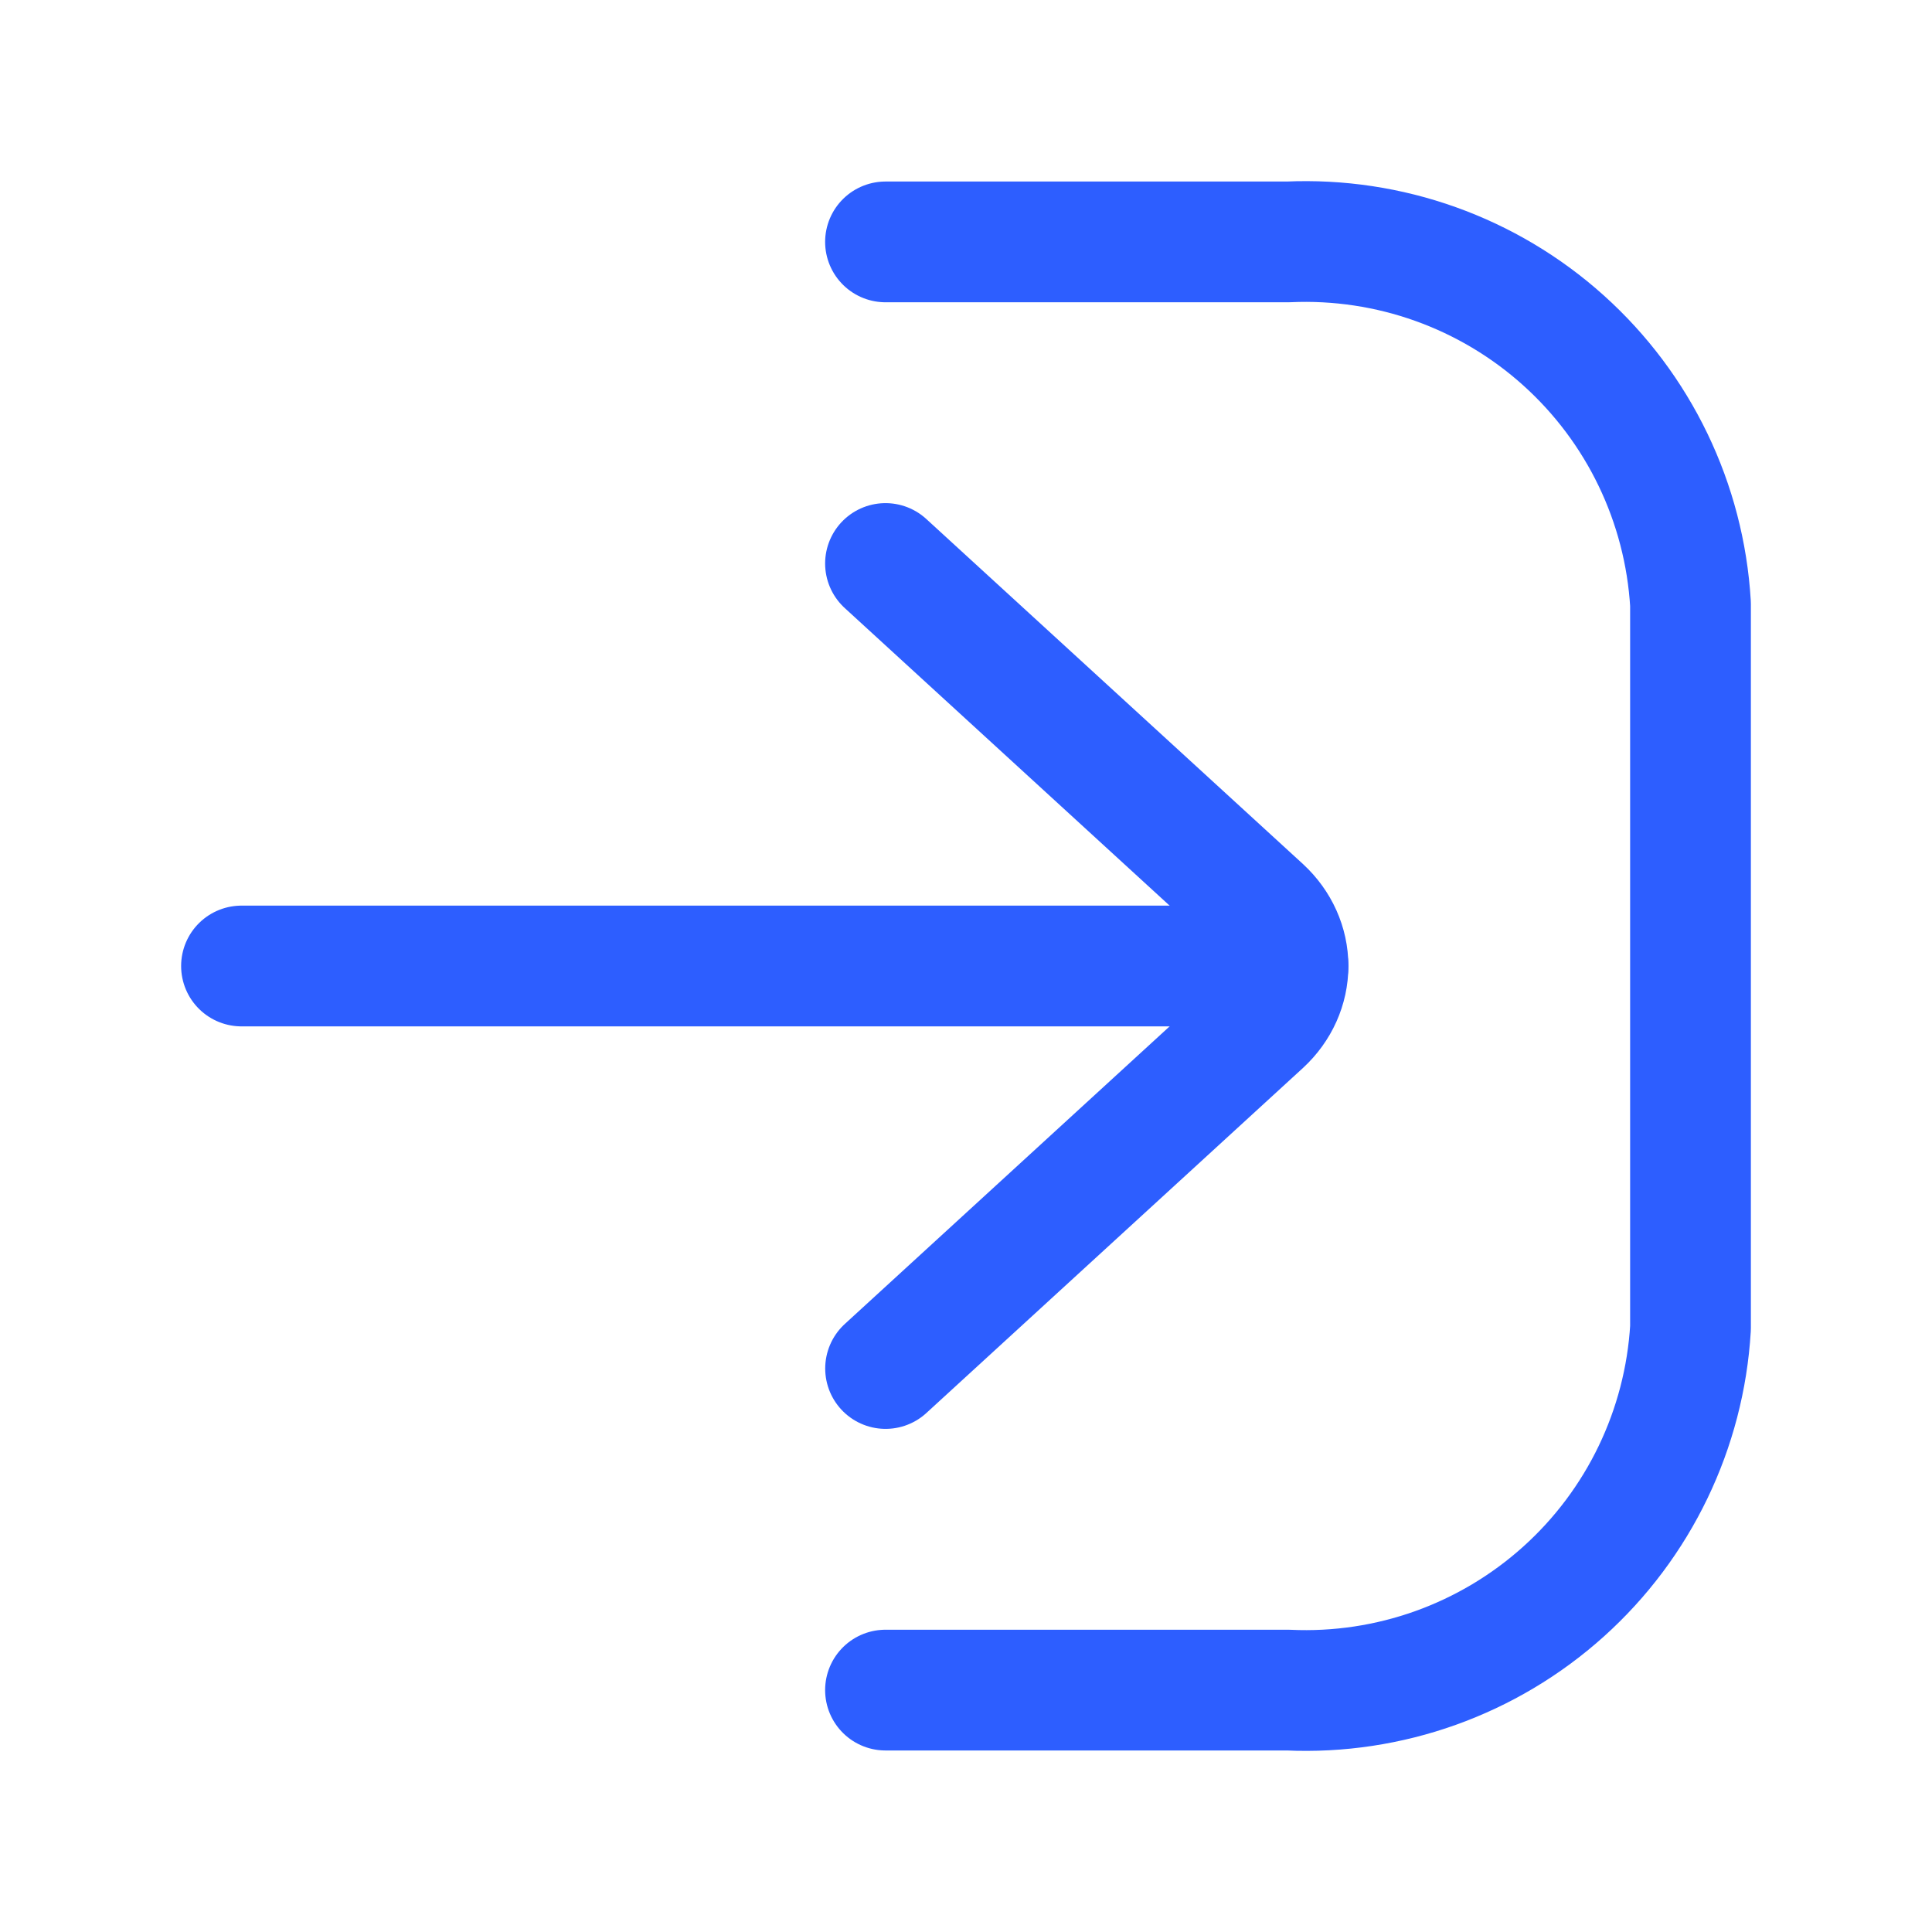
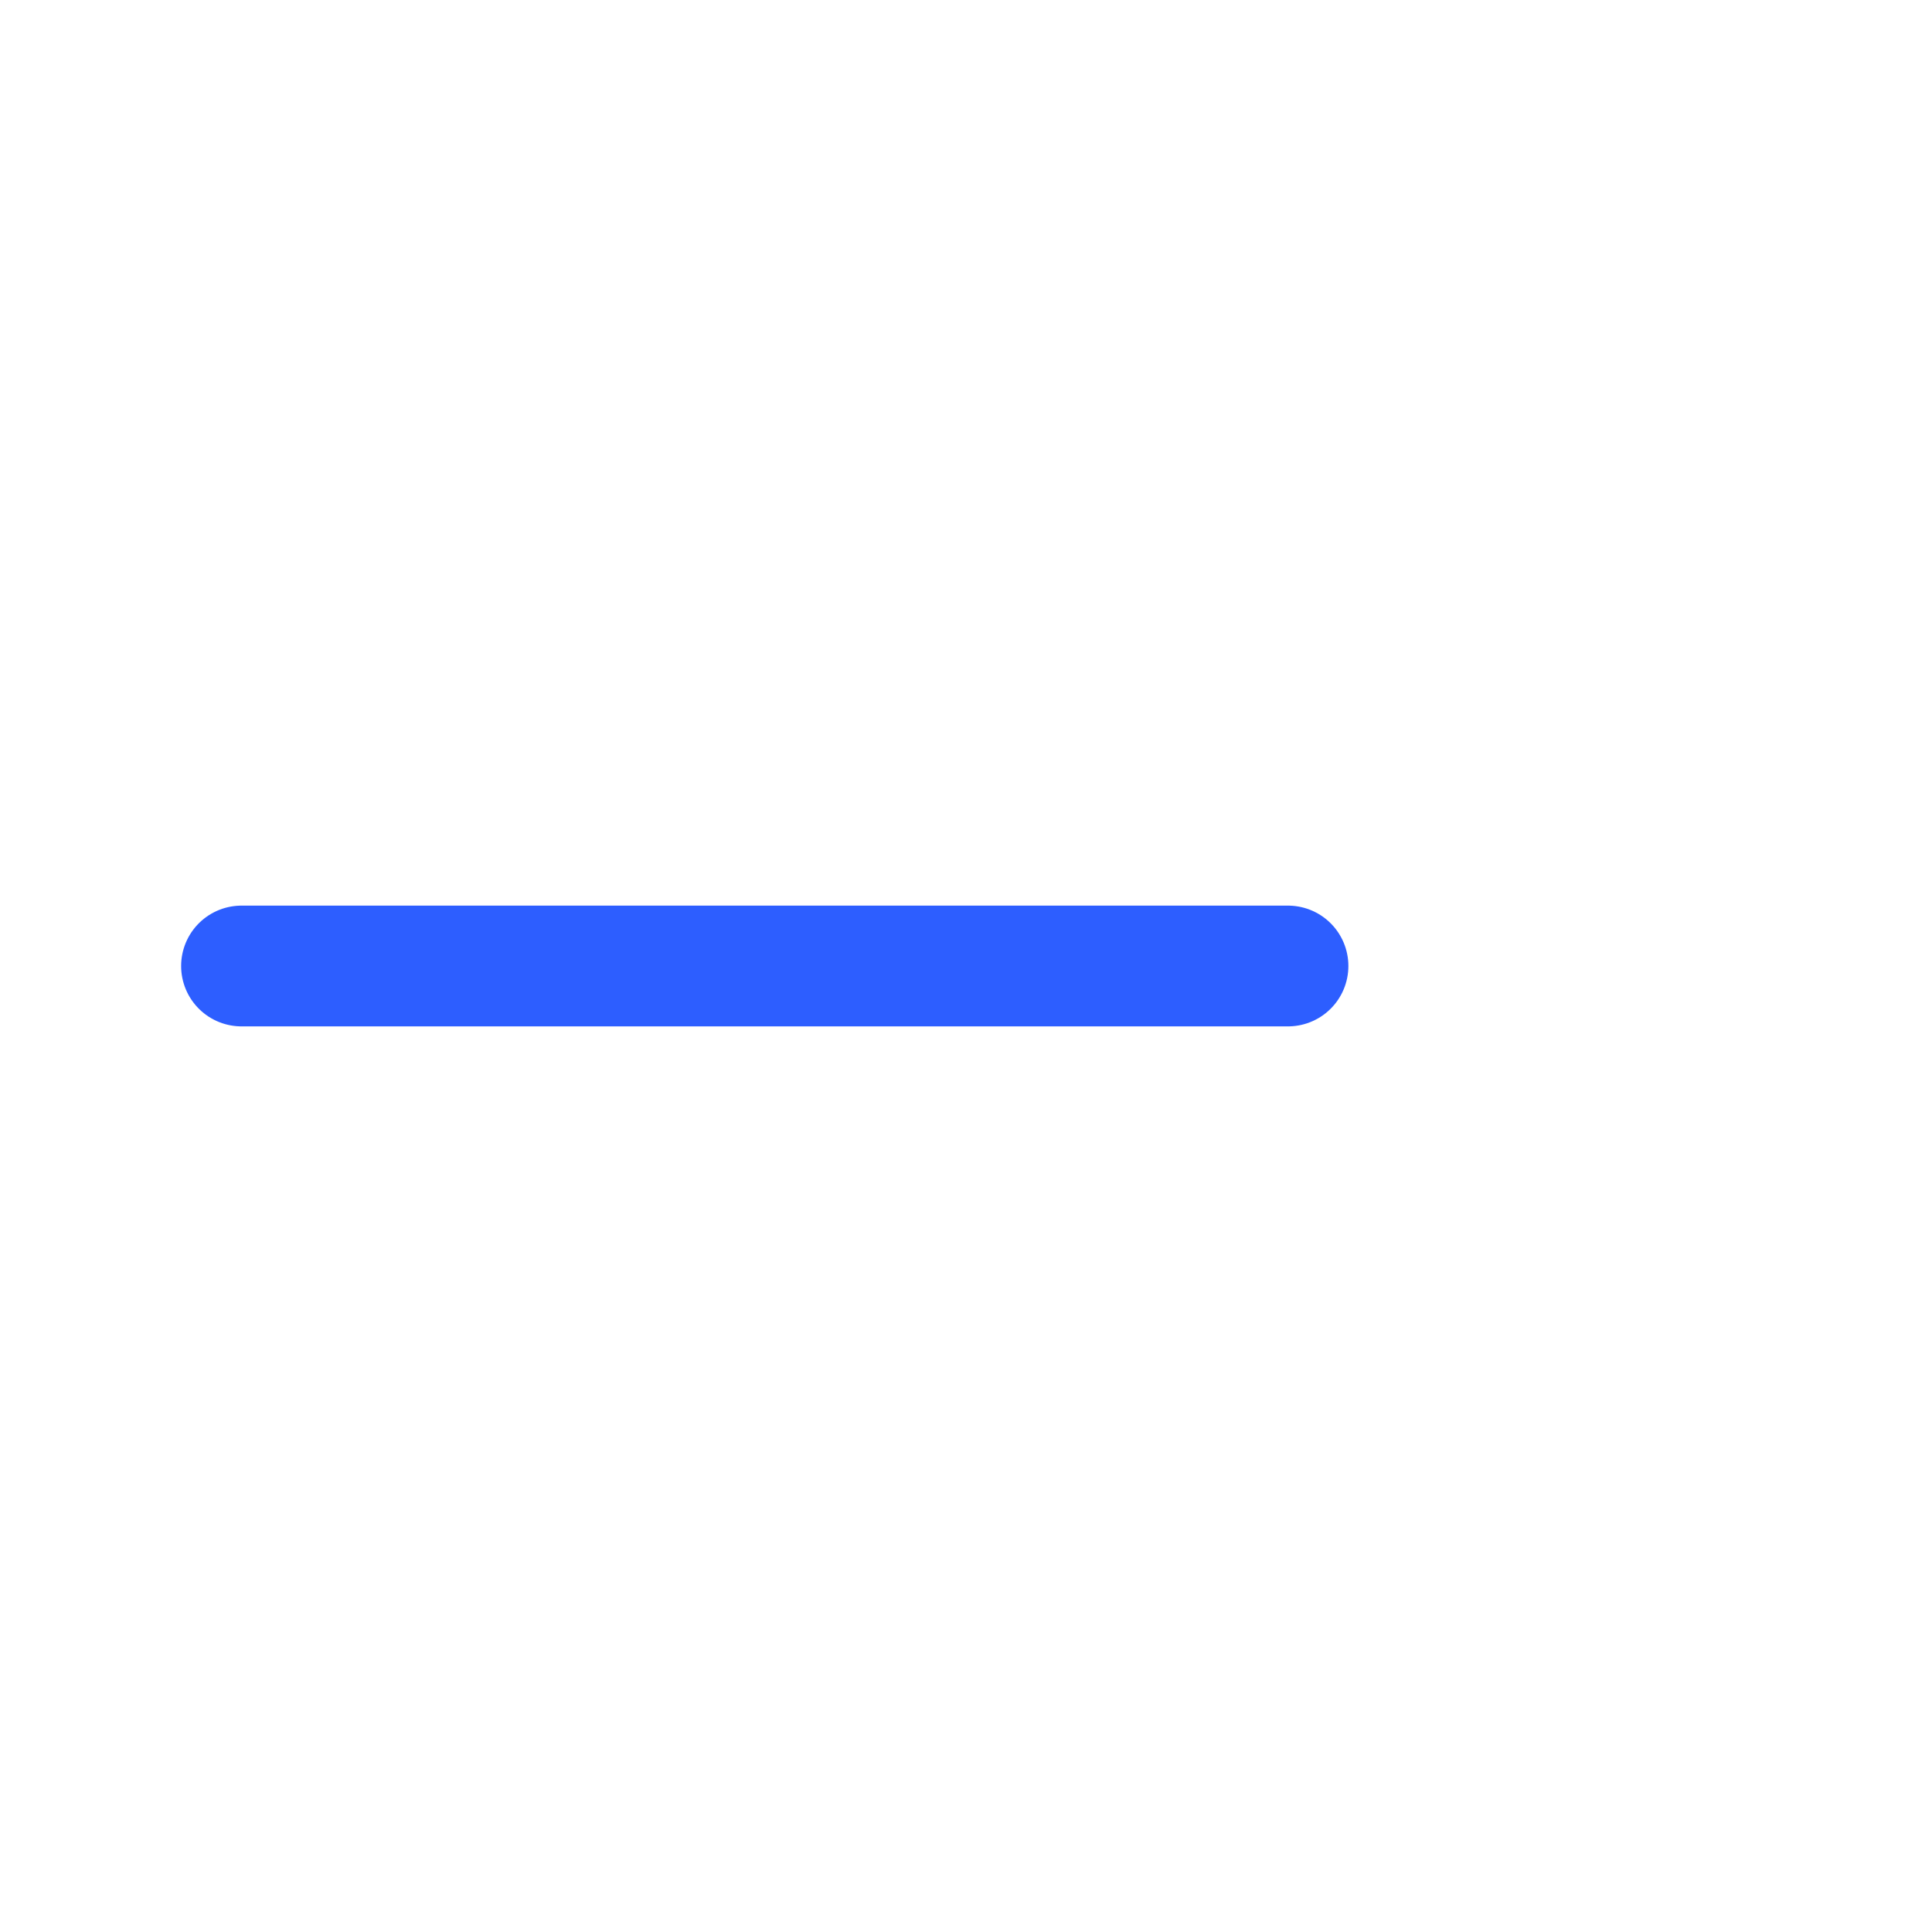
<svg xmlns="http://www.w3.org/2000/svg" width="24" height="24" viewBox="0 0 24 24" fill="none">
  <g id="mage:login">
    <g id="Group">
-       <path id="Vector" d="M11 3.005H16C17.258 2.948 18.487 3.387 19.423 4.229C20.359 5.071 20.925 6.247 21 7.503V16.497C20.925 17.753 20.359 18.929 19.423 19.771C18.487 20.613 17.258 21.053 16 20.995H11" stroke="#2D5EFF" stroke-width="1.5" stroke-linecap="round" stroke-linejoin="round" />
      <path id="Vector_2" d="M16 12H3" stroke="#2D5EFF" stroke-width="1.5" stroke-linecap="round" stroke-linejoin="round" />
-       <path id="Vector_3" d="M11.001 17L15.68 12.713C15.885 12.523 16 12.267 16 12C16 11.733 15.885 11.477 15.68 11.287L11 7" stroke="#2D5EFF" stroke-width="1.5" stroke-linecap="round" stroke-linejoin="round" />
    </g>
  </g>
</svg>